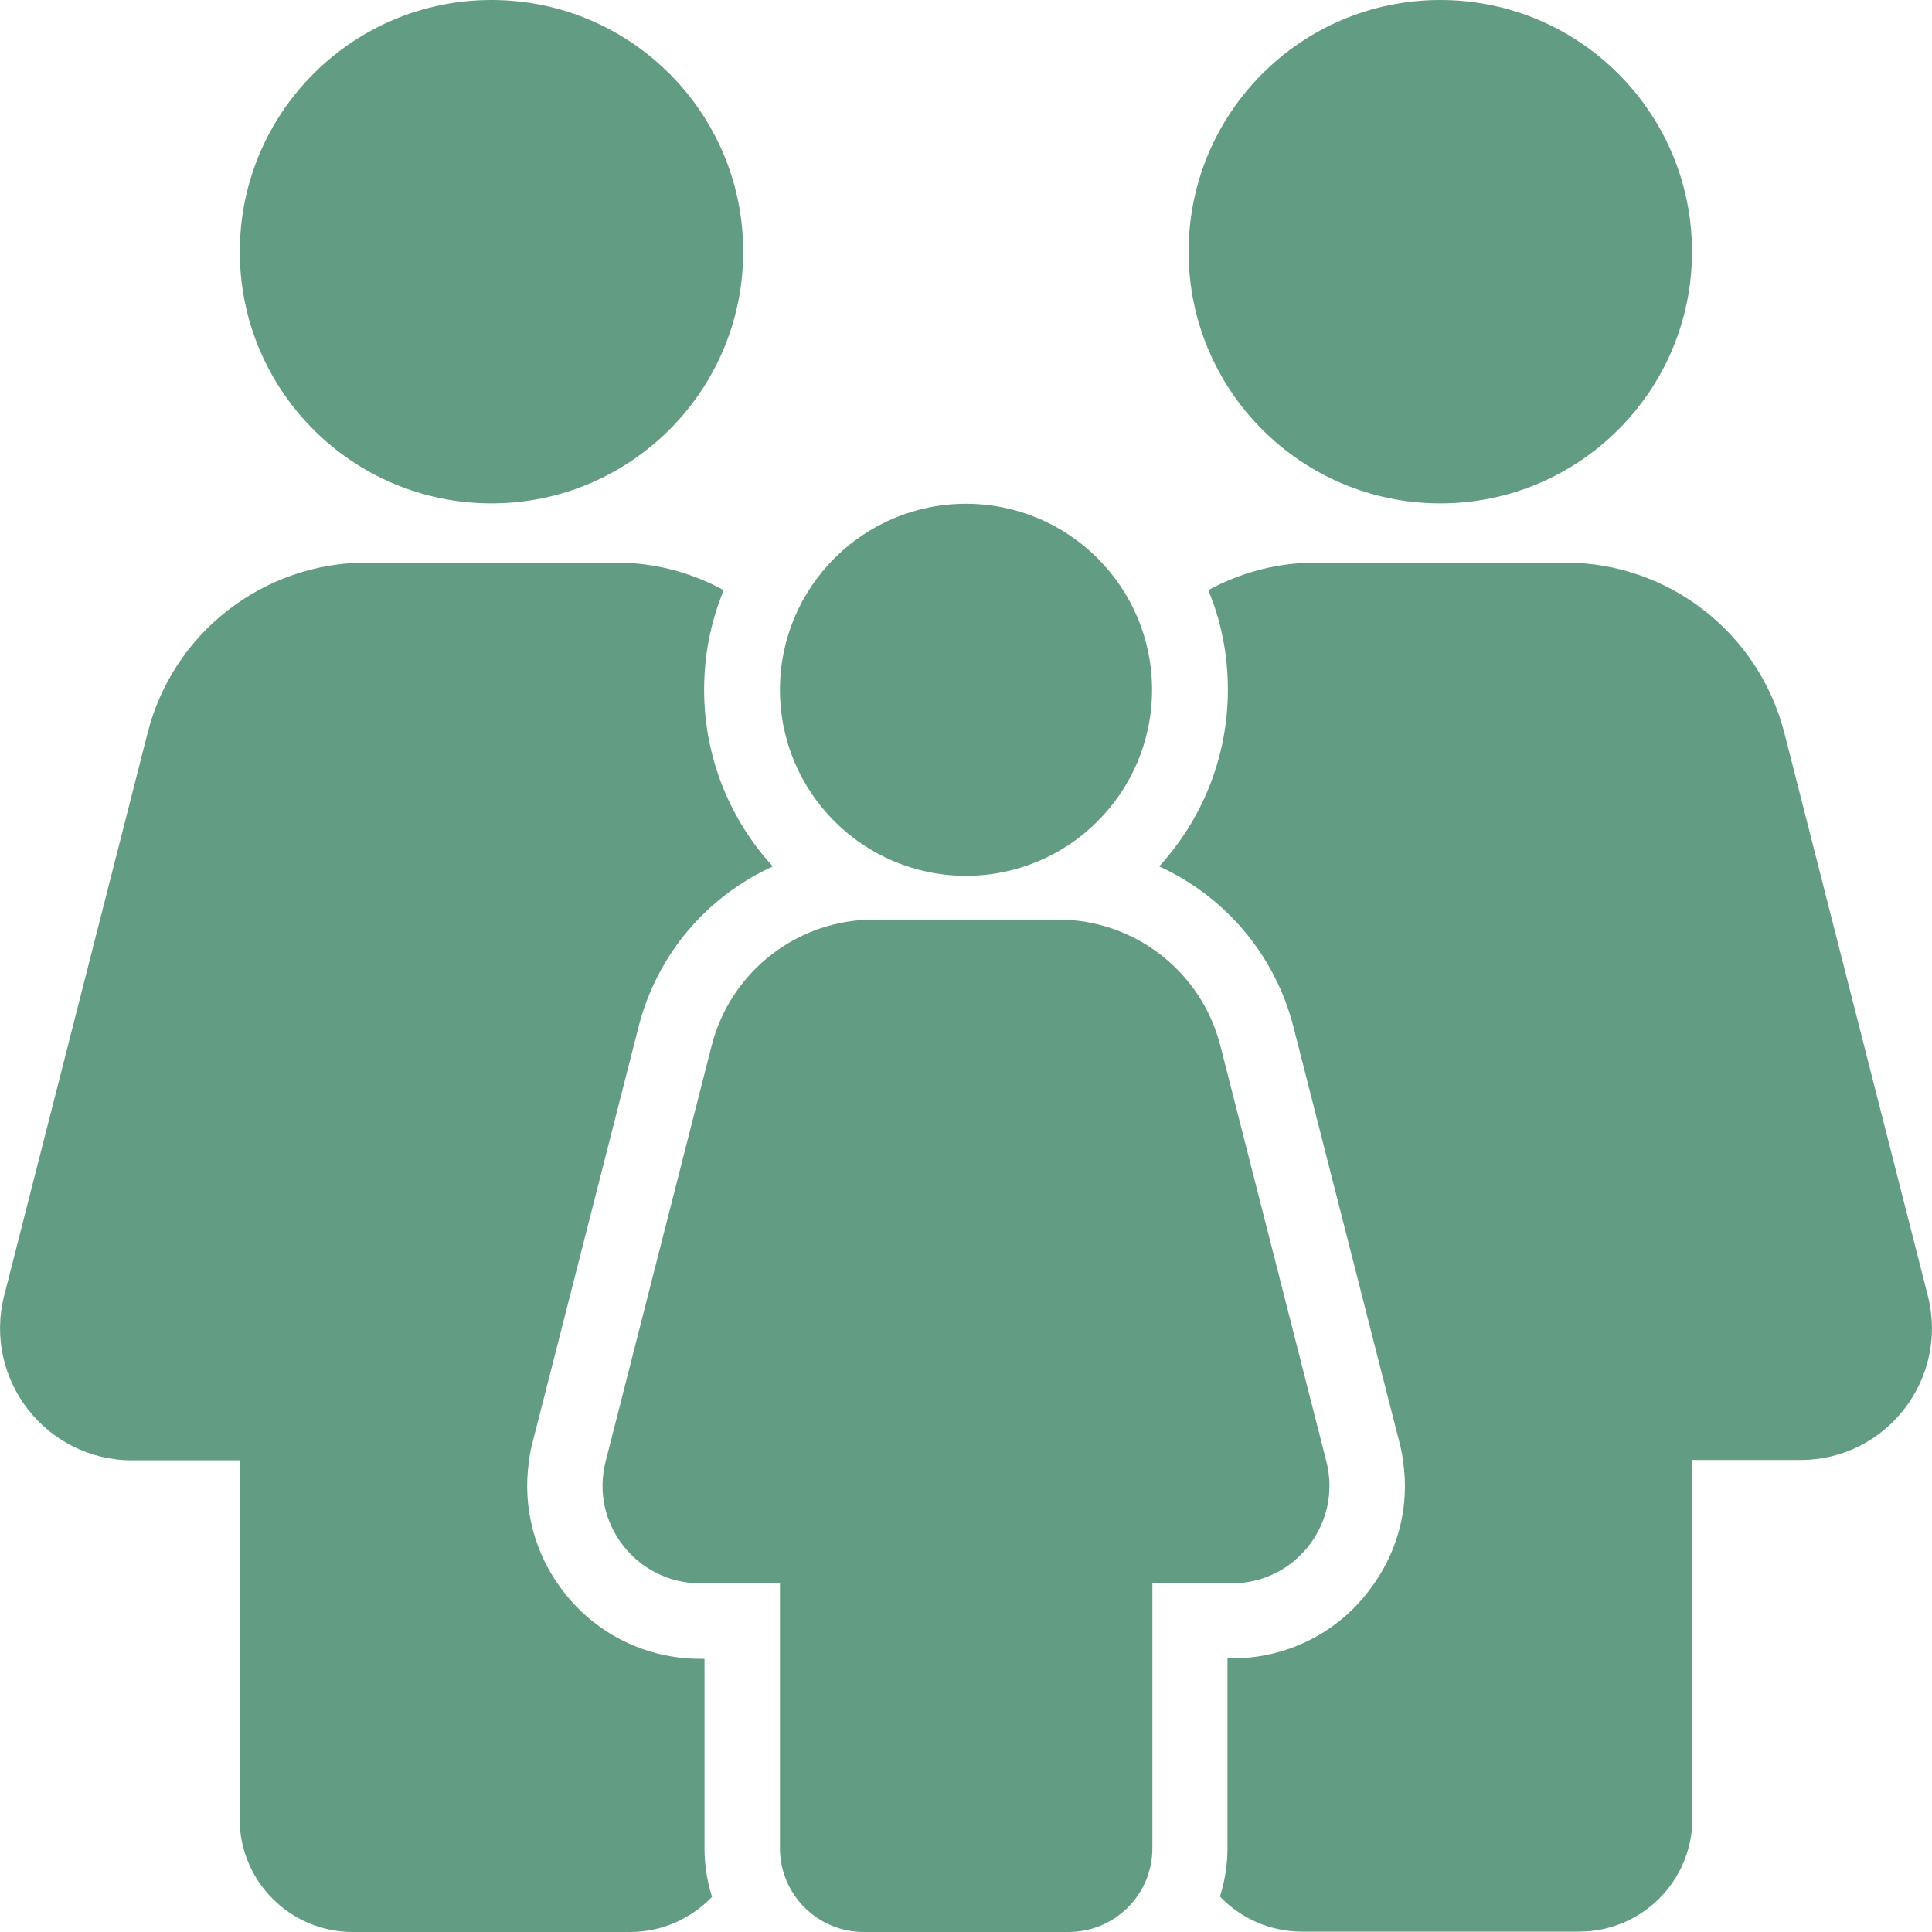
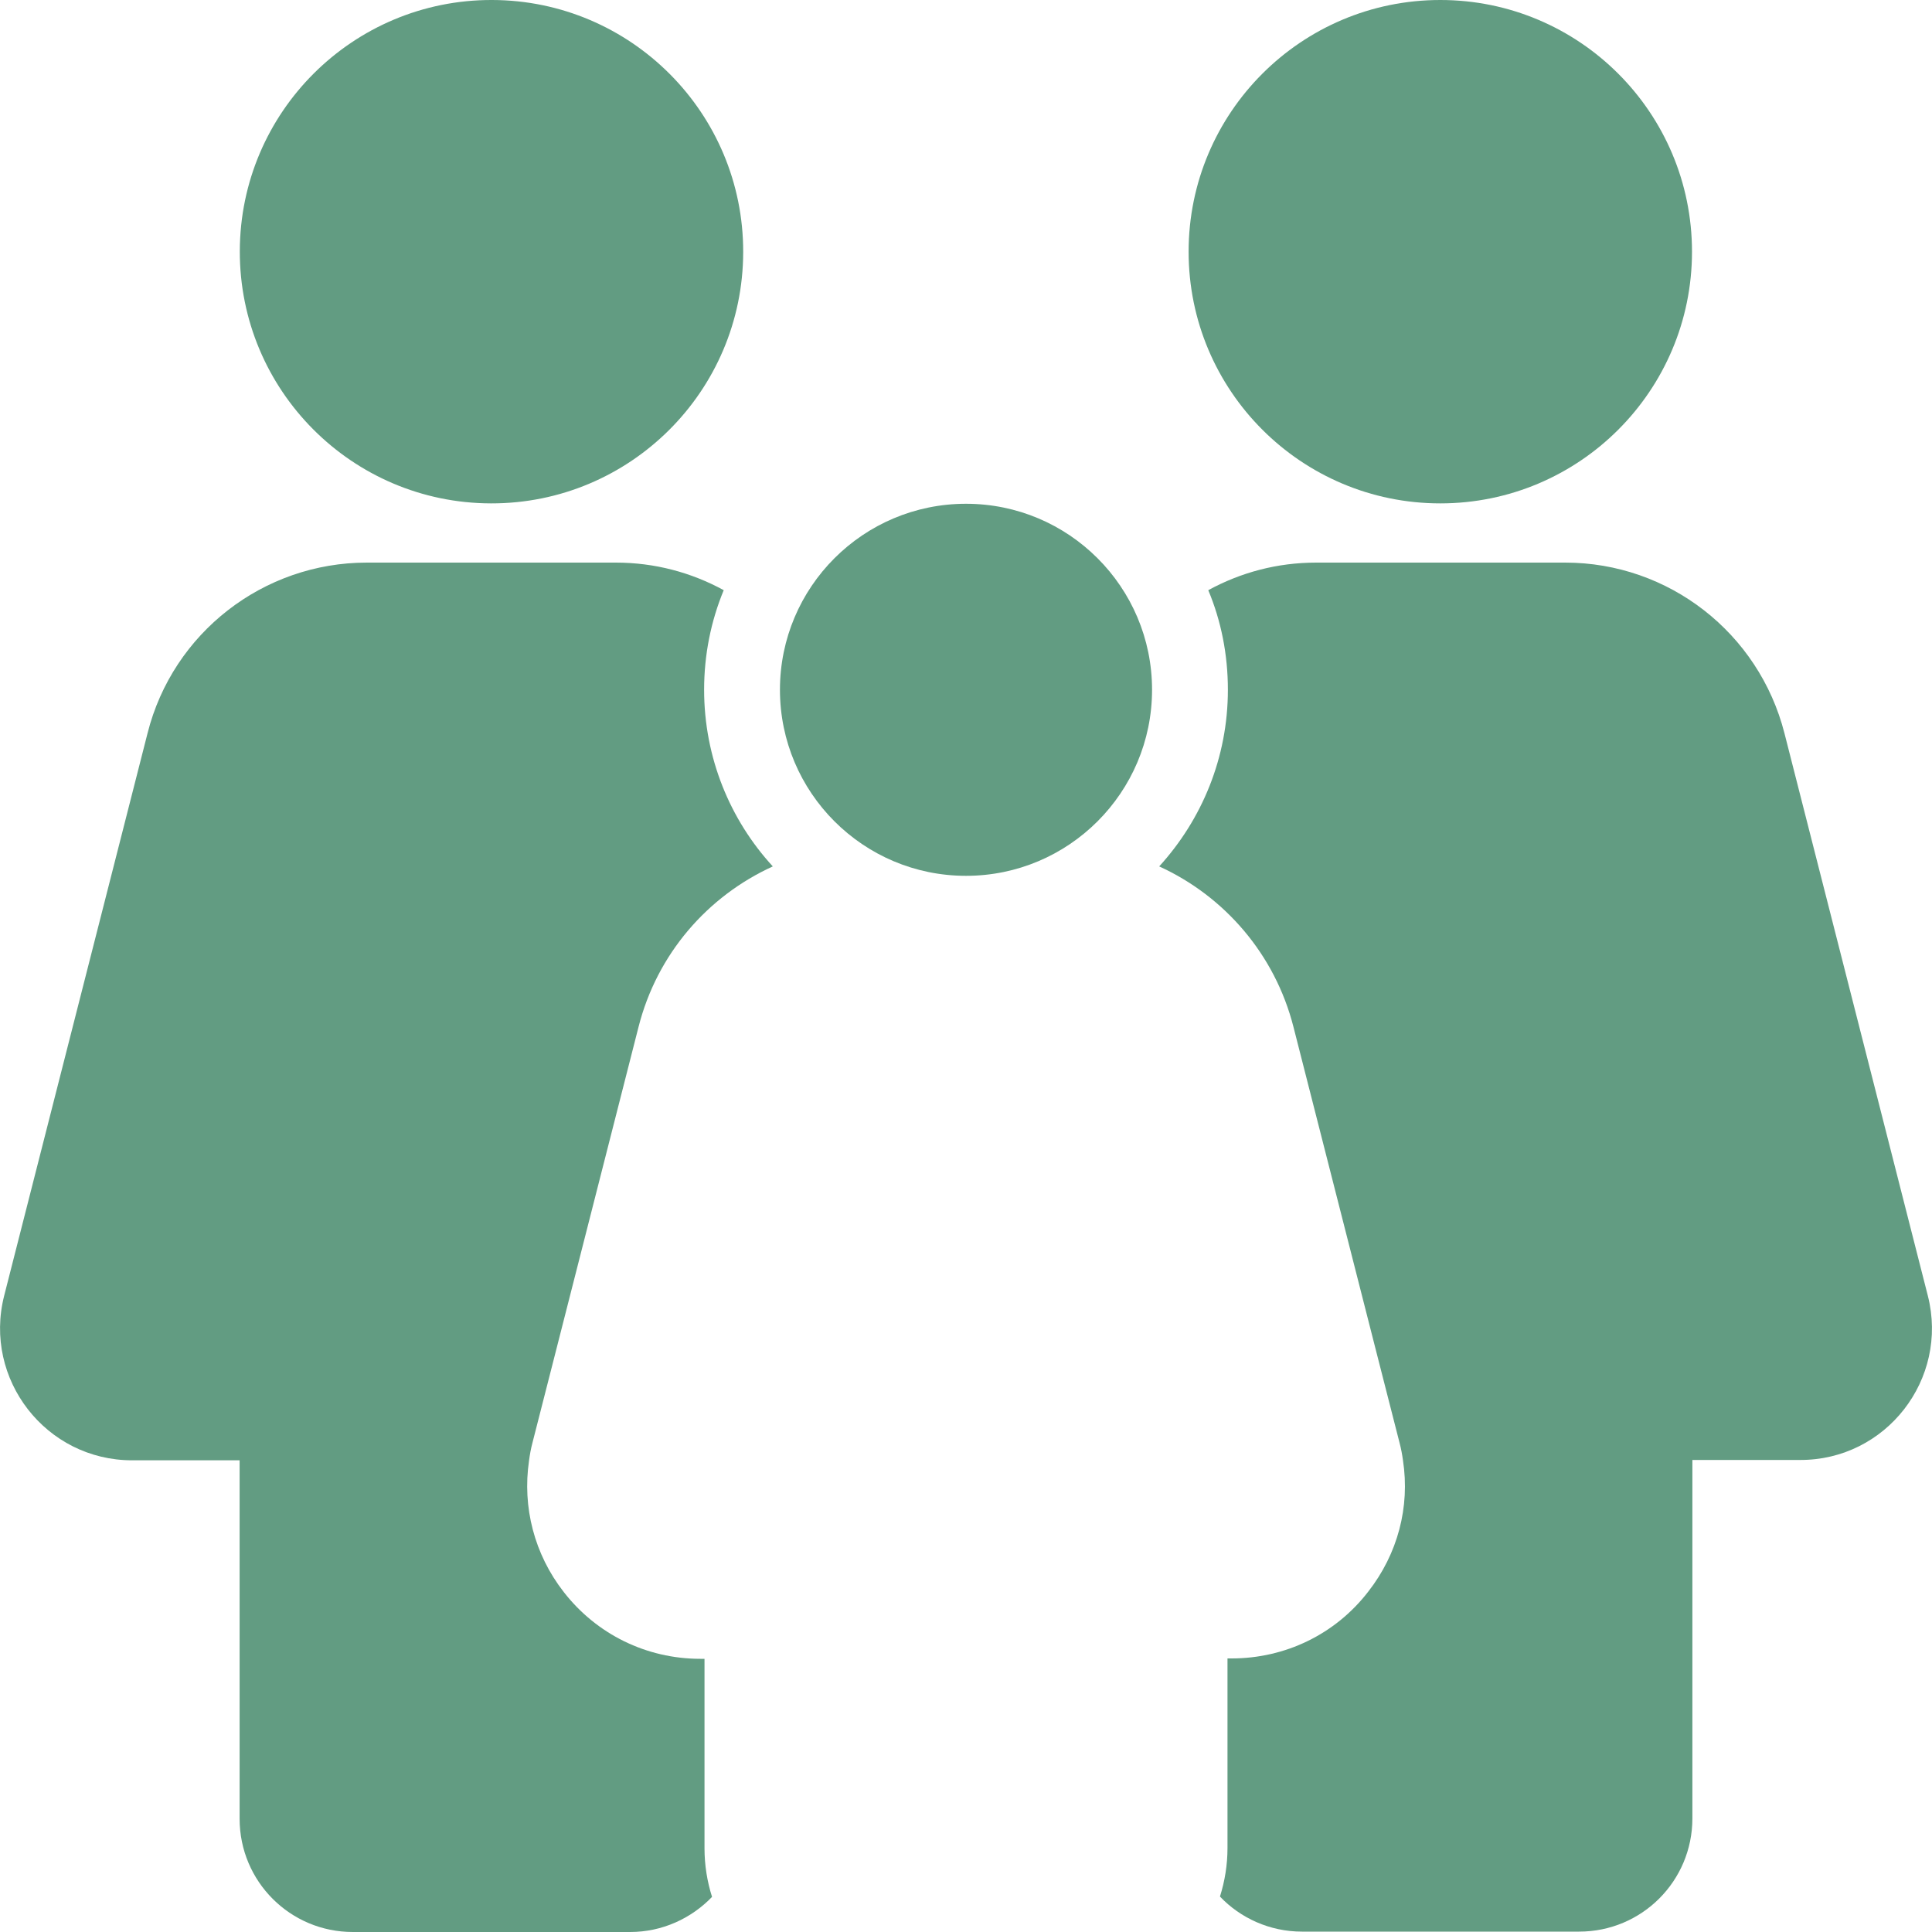
<svg xmlns="http://www.w3.org/2000/svg" width="40" height="40" viewBox="0 0 40 40" fill="none">
  <g clip-path="url(#clip0_119_1261)">
    <path d="M29.82 10.422C32.698 10.422 35.031 8.089 35.031 5.211C35.031 2.333 32.698 0 29.82 0C26.942 0 24.609 2.333 24.609 5.211C24.609 8.089 26.942 10.422 29.82 10.422Z" fill="#629C82" />
-     <path d="M27.461 30.258L25.266 21.648C24.875 20.117 23.492 19.039 21.906 19.039H18.094C16.508 19.039 15.125 20.117 14.734 21.648L12.539 30.258C12.211 31.539 13.18 32.781 14.5 32.781H16.148V38.266C16.148 39.219 16.922 40 17.883 40H22.125C23.078 40 23.859 39.227 23.859 38.266V32.781H25.508C26.82 32.781 27.789 31.539 27.461 30.258Z" fill="#629C82" />
    <path d="M20 18.133C22.127 18.133 23.852 16.408 23.852 14.281C23.852 12.154 22.127 10.43 20 10.43C17.873 10.43 16.148 12.154 16.148 14.281C16.148 16.408 17.873 18.133 20 18.133Z" fill="#629C82" />
    <path d="M39.914 26.828L36.945 15.18C36.414 13.102 34.547 11.648 32.406 11.648H27.25C26.445 11.648 25.688 11.852 25.016 12.219C25.281 12.852 25.422 13.547 25.422 14.281C25.422 15.688 24.883 16.969 24 17.938C25.352 18.555 26.398 19.758 26.781 21.266L28.484 27.945L28.977 29.875C29.008 29.992 29.031 30.117 29.047 30.234C29.195 31.203 28.938 32.172 28.328 32.953C27.648 33.836 26.609 34.336 25.5 34.336H25.414V38.258C25.414 38.609 25.359 38.945 25.258 39.266C25.68 39.711 26.289 39.992 26.953 39.992H32.695C33.992 39.992 35.039 38.945 35.039 37.648V30.227H37.266C39.047 30.234 40.352 28.555 39.914 26.828Z" fill="#629C82" />
    <path d="M11.023 29.875L11.516 27.945L13.219 21.266C13.602 19.75 14.648 18.555 16 17.938C15.117 16.977 14.578 15.688 14.578 14.281C14.578 13.555 14.719 12.859 14.984 12.219C14.312 11.852 13.555 11.648 12.75 11.648H7.594C5.453 11.648 3.578 13.102 3.055 15.18L0.086 26.828C-0.352 28.555 0.953 30.234 2.734 30.234H4.961V37.656C4.961 38.953 6.008 40 7.305 40H13.047C13.711 40 14.312 39.719 14.742 39.273C14.641 38.953 14.586 38.617 14.586 38.266V34.344H14.5C13.383 34.344 12.352 33.836 11.672 32.961C11.062 32.18 10.812 31.203 10.953 30.242C10.969 30.117 10.992 29.992 11.023 29.875Z" fill="#629C82" />
    <path d="M15.387 5.221C15.393 2.343 13.064 0.006 10.186 -7.61714e-05C7.308 -0.006 4.971 2.323 4.965 5.2C4.959 8.078 7.287 10.416 10.165 10.422C13.043 10.428 15.381 8.099 15.387 5.221Z" fill="#629C82" />
  </g>
  <defs>
    <clipPath id="clip0_119_1261">
      <rect width="40" height="40" fill="white" />
    </clipPath>
  </defs>
</svg>